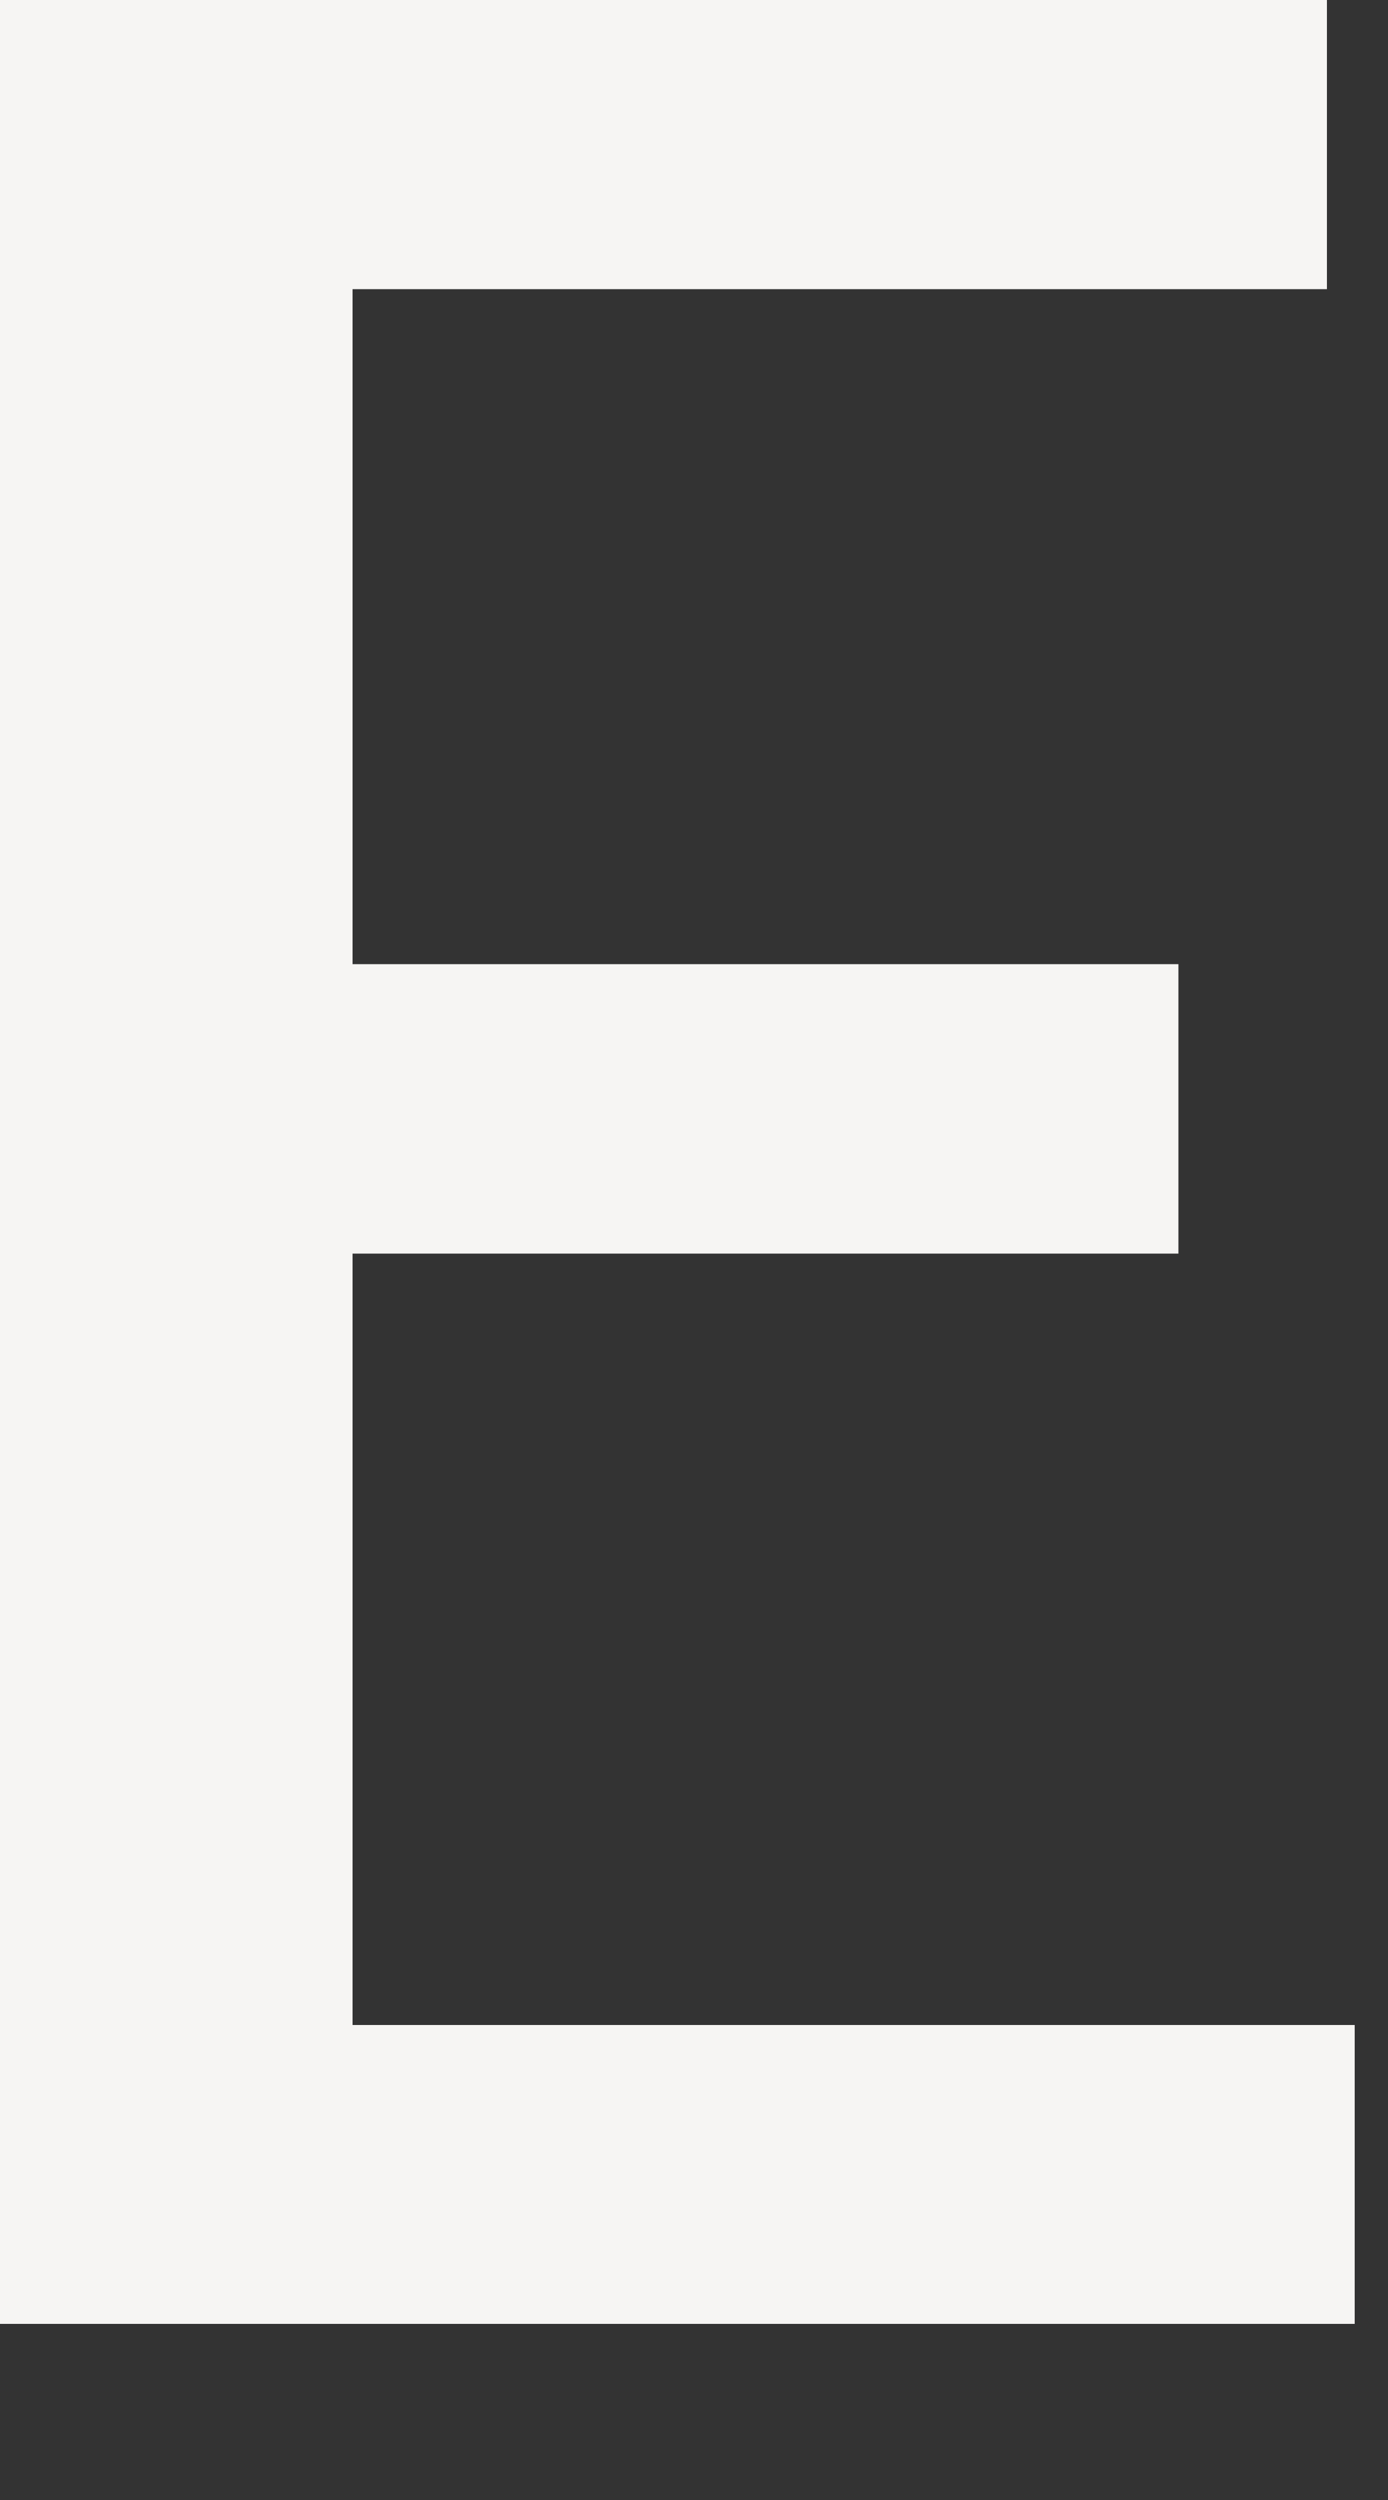
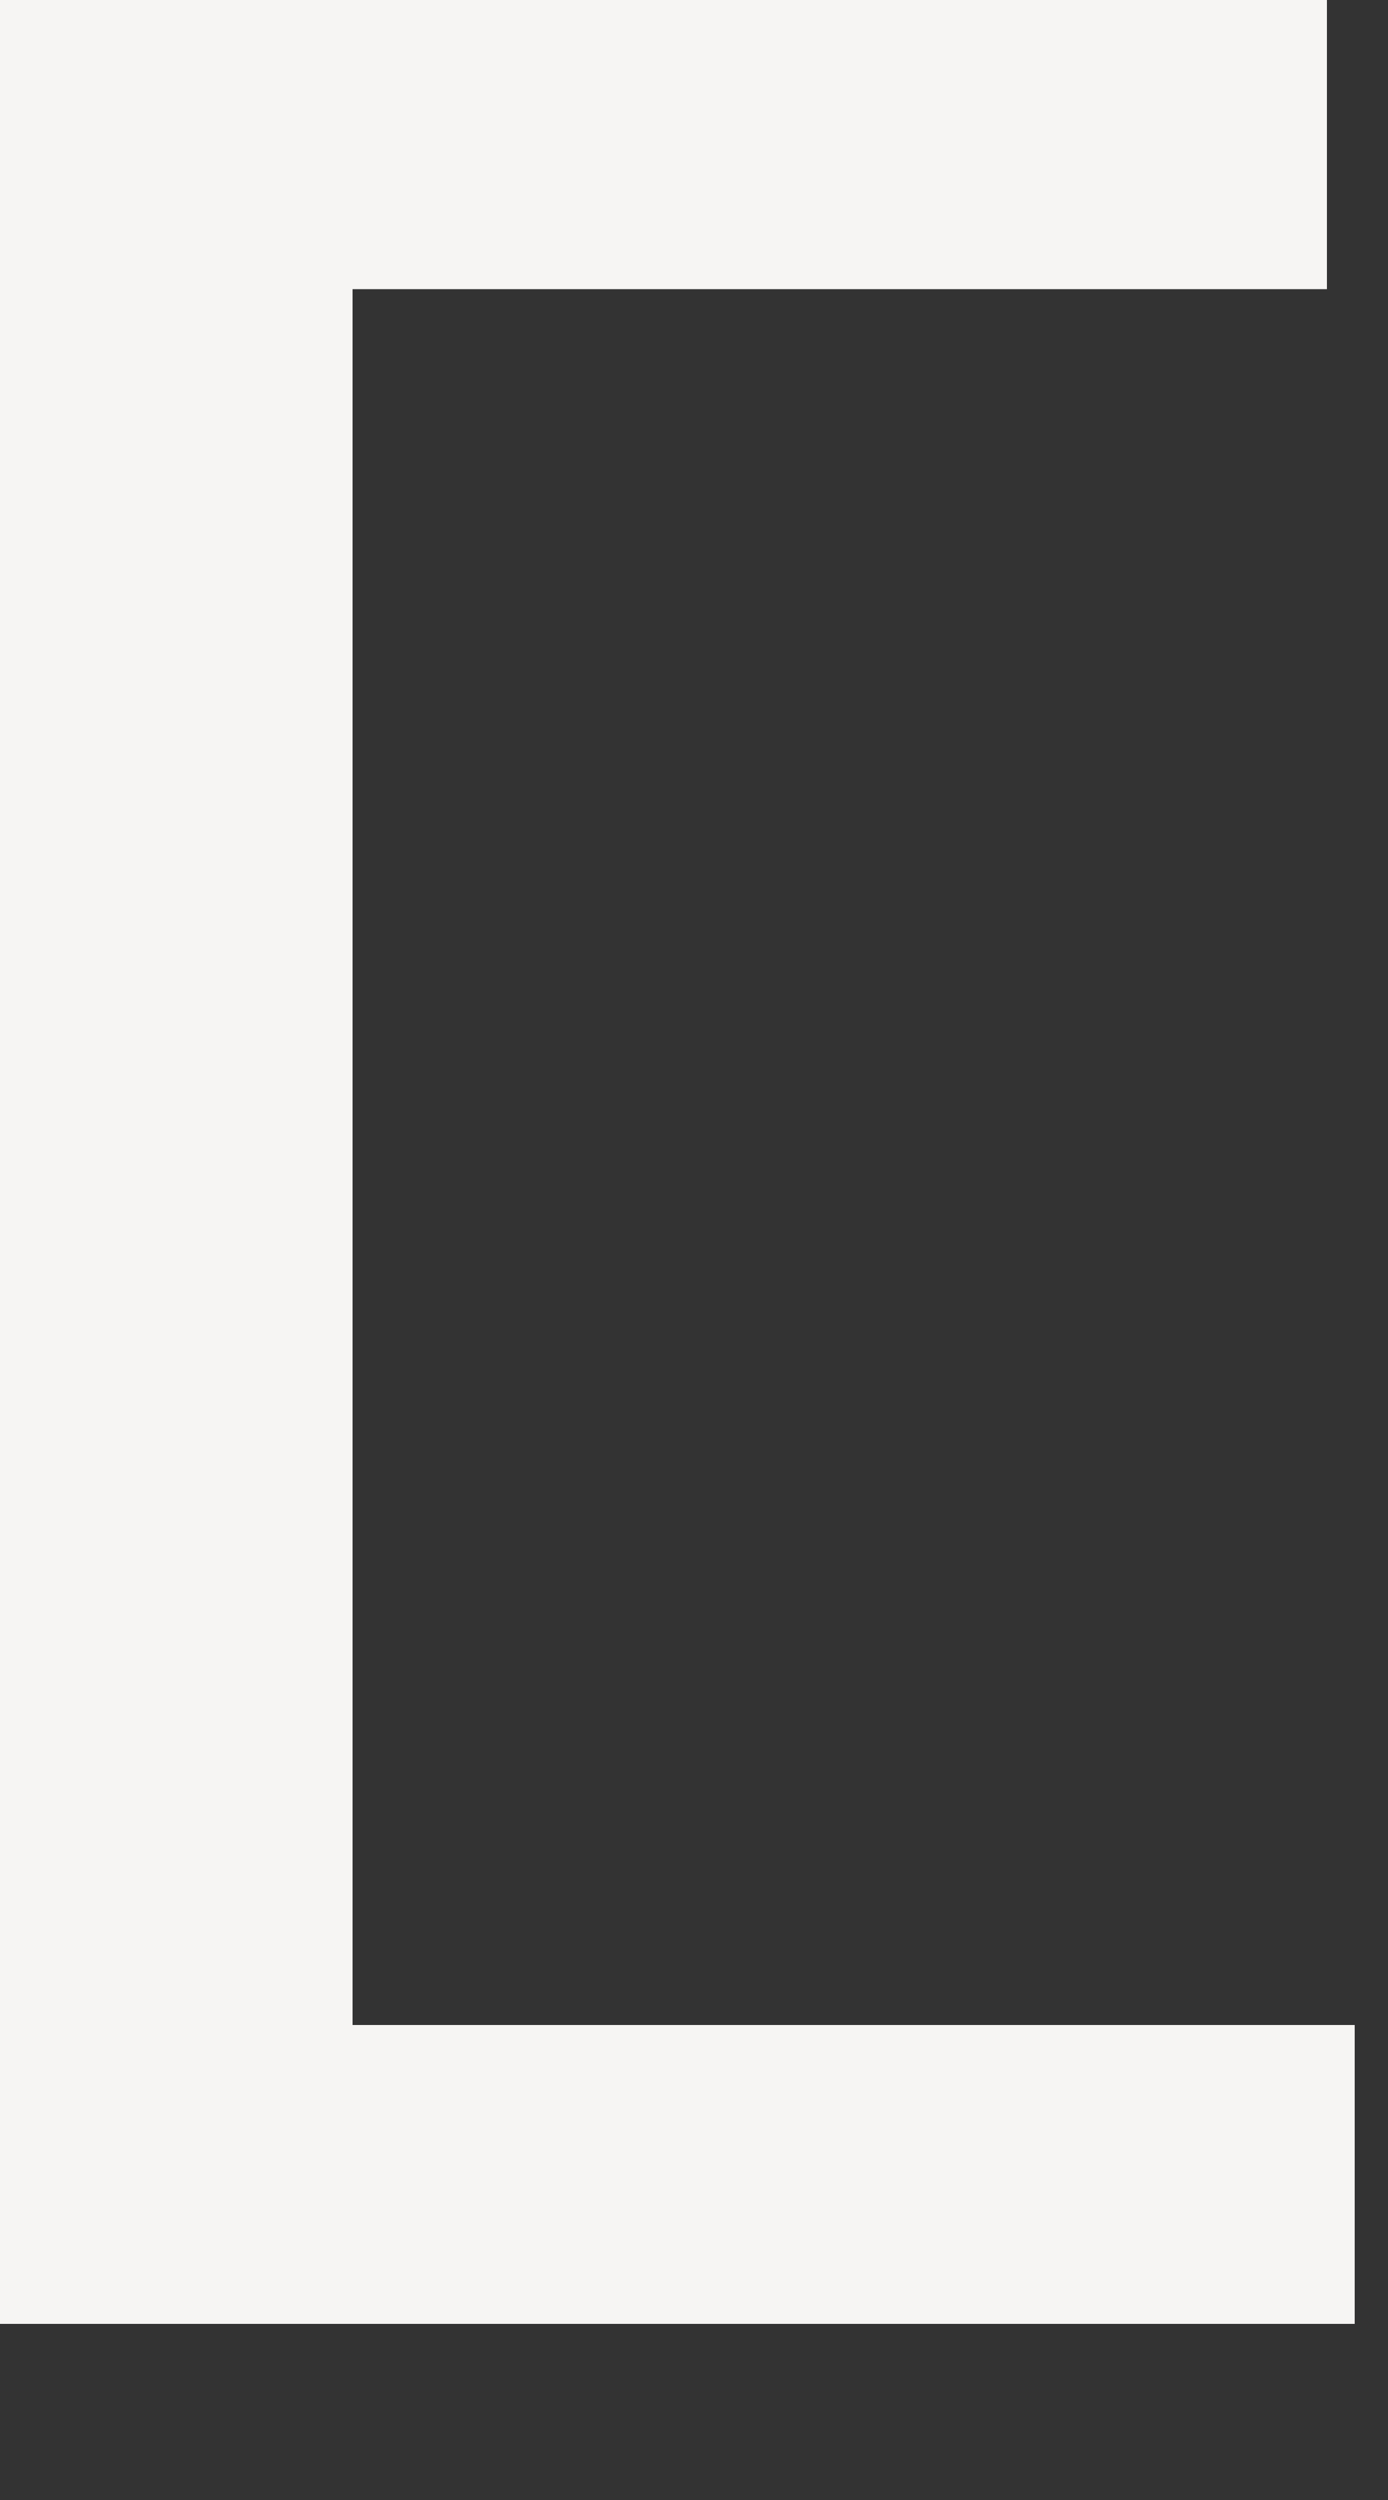
<svg xmlns="http://www.w3.org/2000/svg" fill="none" height="100%" overflow="visible" preserveAspectRatio="none" style="display: block;" viewBox="0 0 5 9" width="100%">
  <rect x="0" y="0" width="5" height="9" fill="#333333" stroke="none" />
-   <path clip-rule="evenodd" d="M0 8.366H4.88V7.29H1.27V4.513H4.245V3.471H1.27V1.041H4.78V0H0V8.366Z" fill="#F6F5F3" fill-rule="evenodd" id="Vector" />
+   <path clip-rule="evenodd" d="M0 8.366H4.88V7.29H1.27V4.513V3.471H1.27V1.041H4.78V0H0V8.366Z" fill="#F6F5F3" fill-rule="evenodd" id="Vector" />
</svg>